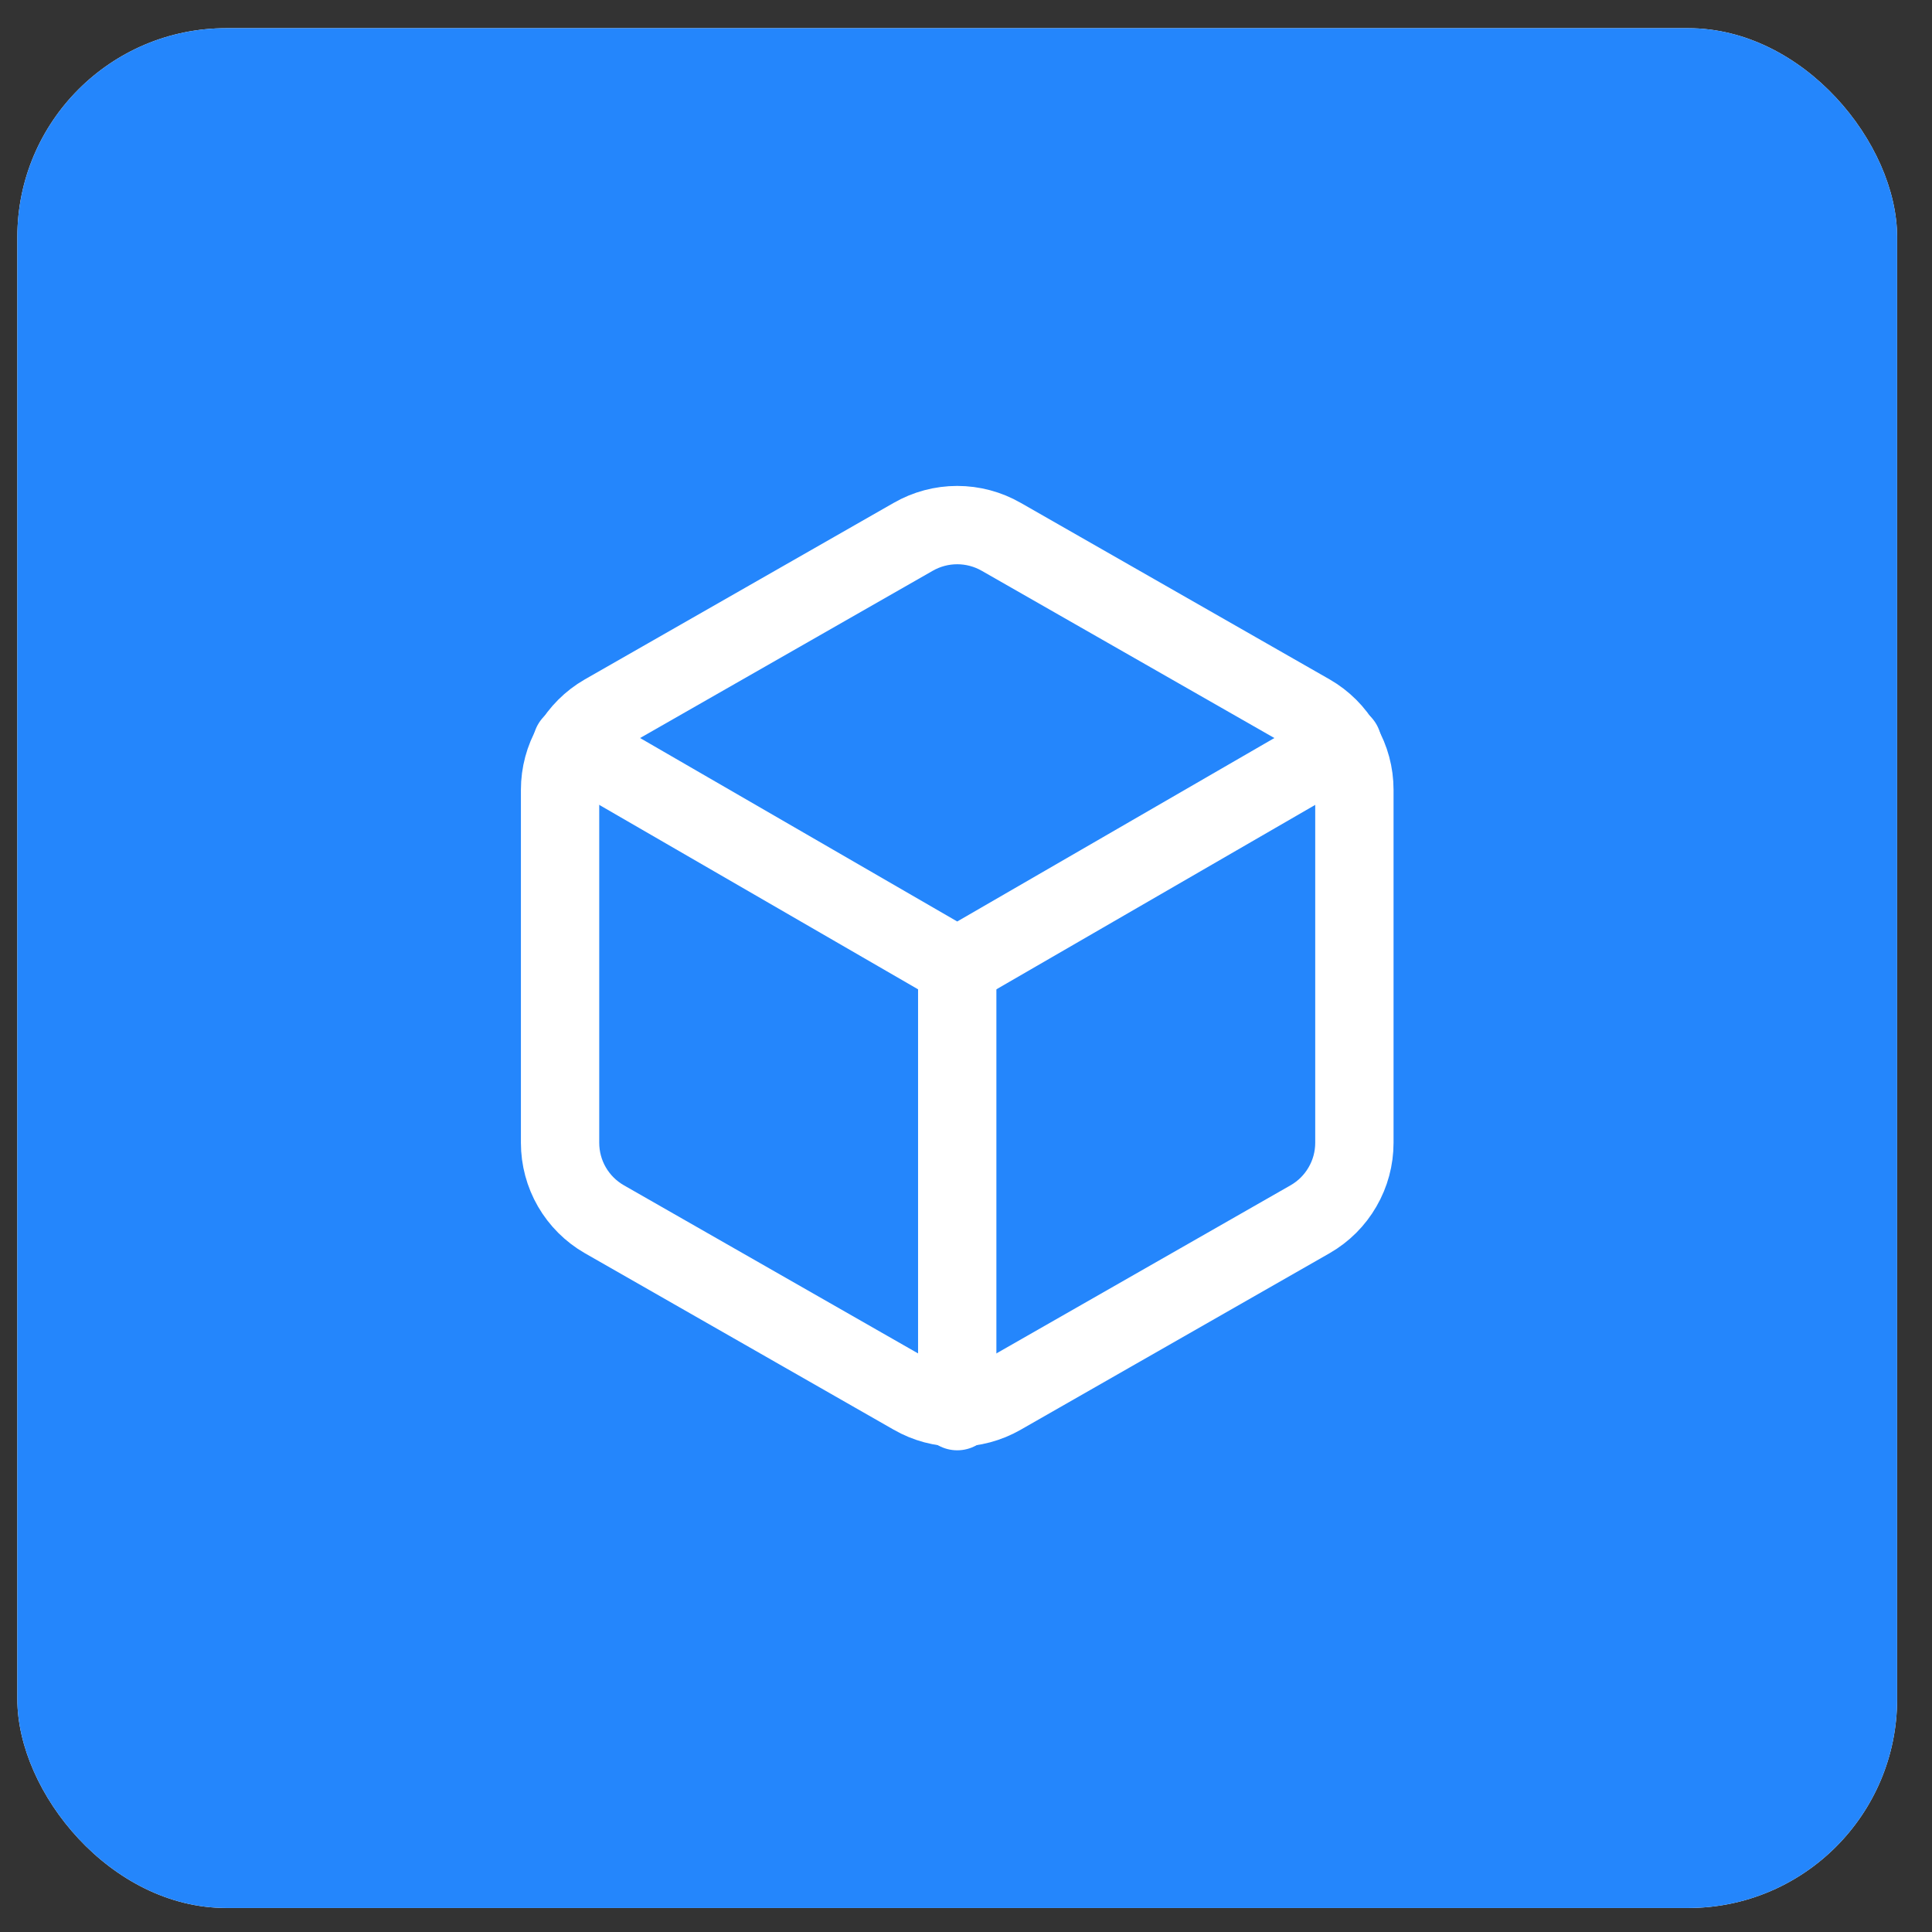
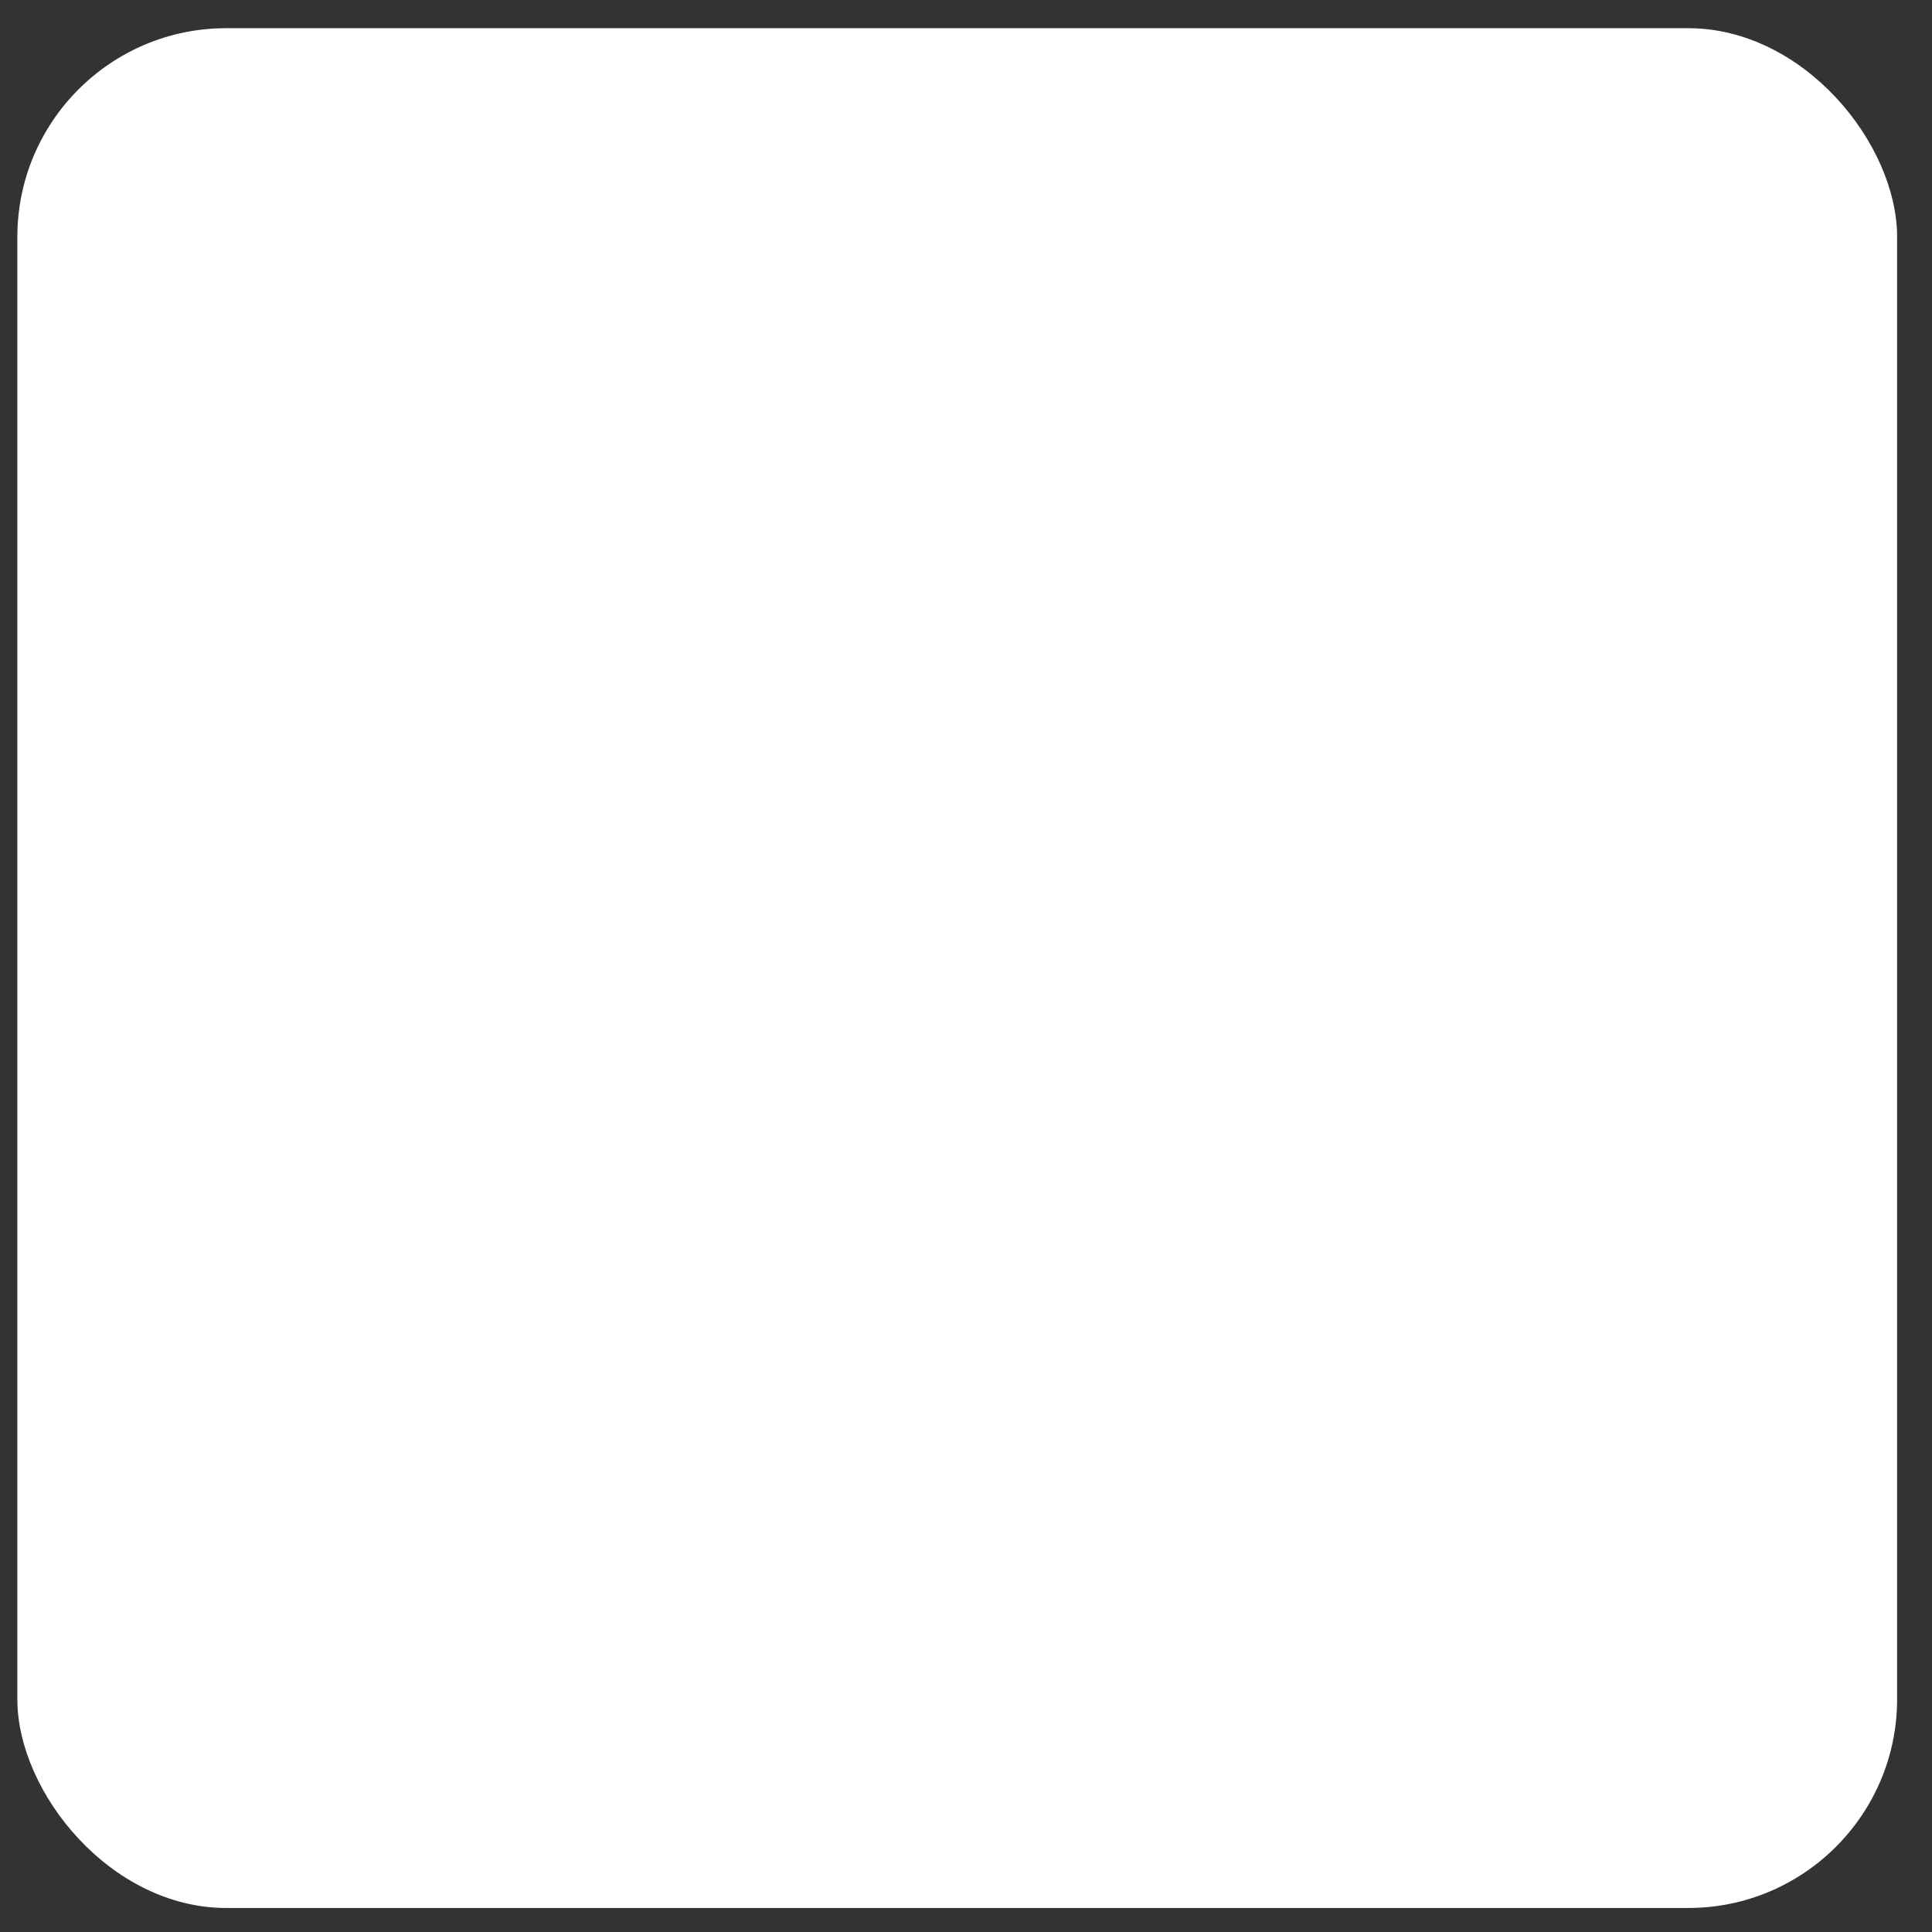
<svg xmlns="http://www.w3.org/2000/svg" width="37" height="37" viewBox="0 0 37 37" fill="none">
  <rect x="0" y="0" width="37" height="37" fill="#333333" stroke="none" />
  <rect x="0.332" y="0.54" width="36" height="36" rx="4" fill="white" />
-   <rect x="0.332" y="0.54" width="36" height="36" rx="4" fill="#2486FC" />
-   <path d="M25.938 21.886V15.125C25.938 14.829 25.86 14.537 25.711 14.281C25.563 14.024 25.35 13.811 25.093 13.663L19.177 10.282C18.92 10.134 18.628 10.056 18.332 10.056C18.035 10.056 17.744 10.134 17.487 10.282L11.571 13.663C11.314 13.811 11.101 14.024 10.952 14.281C10.804 14.537 10.726 14.829 10.726 15.125V21.886C10.726 22.183 10.804 22.474 10.952 22.73C11.101 22.987 11.314 23.2 11.571 23.348L17.487 26.729C17.744 26.877 18.035 26.955 18.332 26.955C18.628 26.955 18.92 26.877 19.177 26.729L25.093 23.348C25.35 23.2 25.563 22.987 25.711 22.73C25.86 22.474 25.938 22.183 25.938 21.886Z" stroke="white" stroke-width="1.5" stroke-linecap="round" stroke-linejoin="round" />
-   <path d="M10.954 14.246L18.332 18.514L25.71 14.246" stroke="white" stroke-width="1.5" stroke-linecap="round" stroke-linejoin="round" />
-   <path d="M18.332 27.025V18.506" stroke="white" stroke-width="1.5" stroke-linecap="round" stroke-linejoin="round" />
</svg>